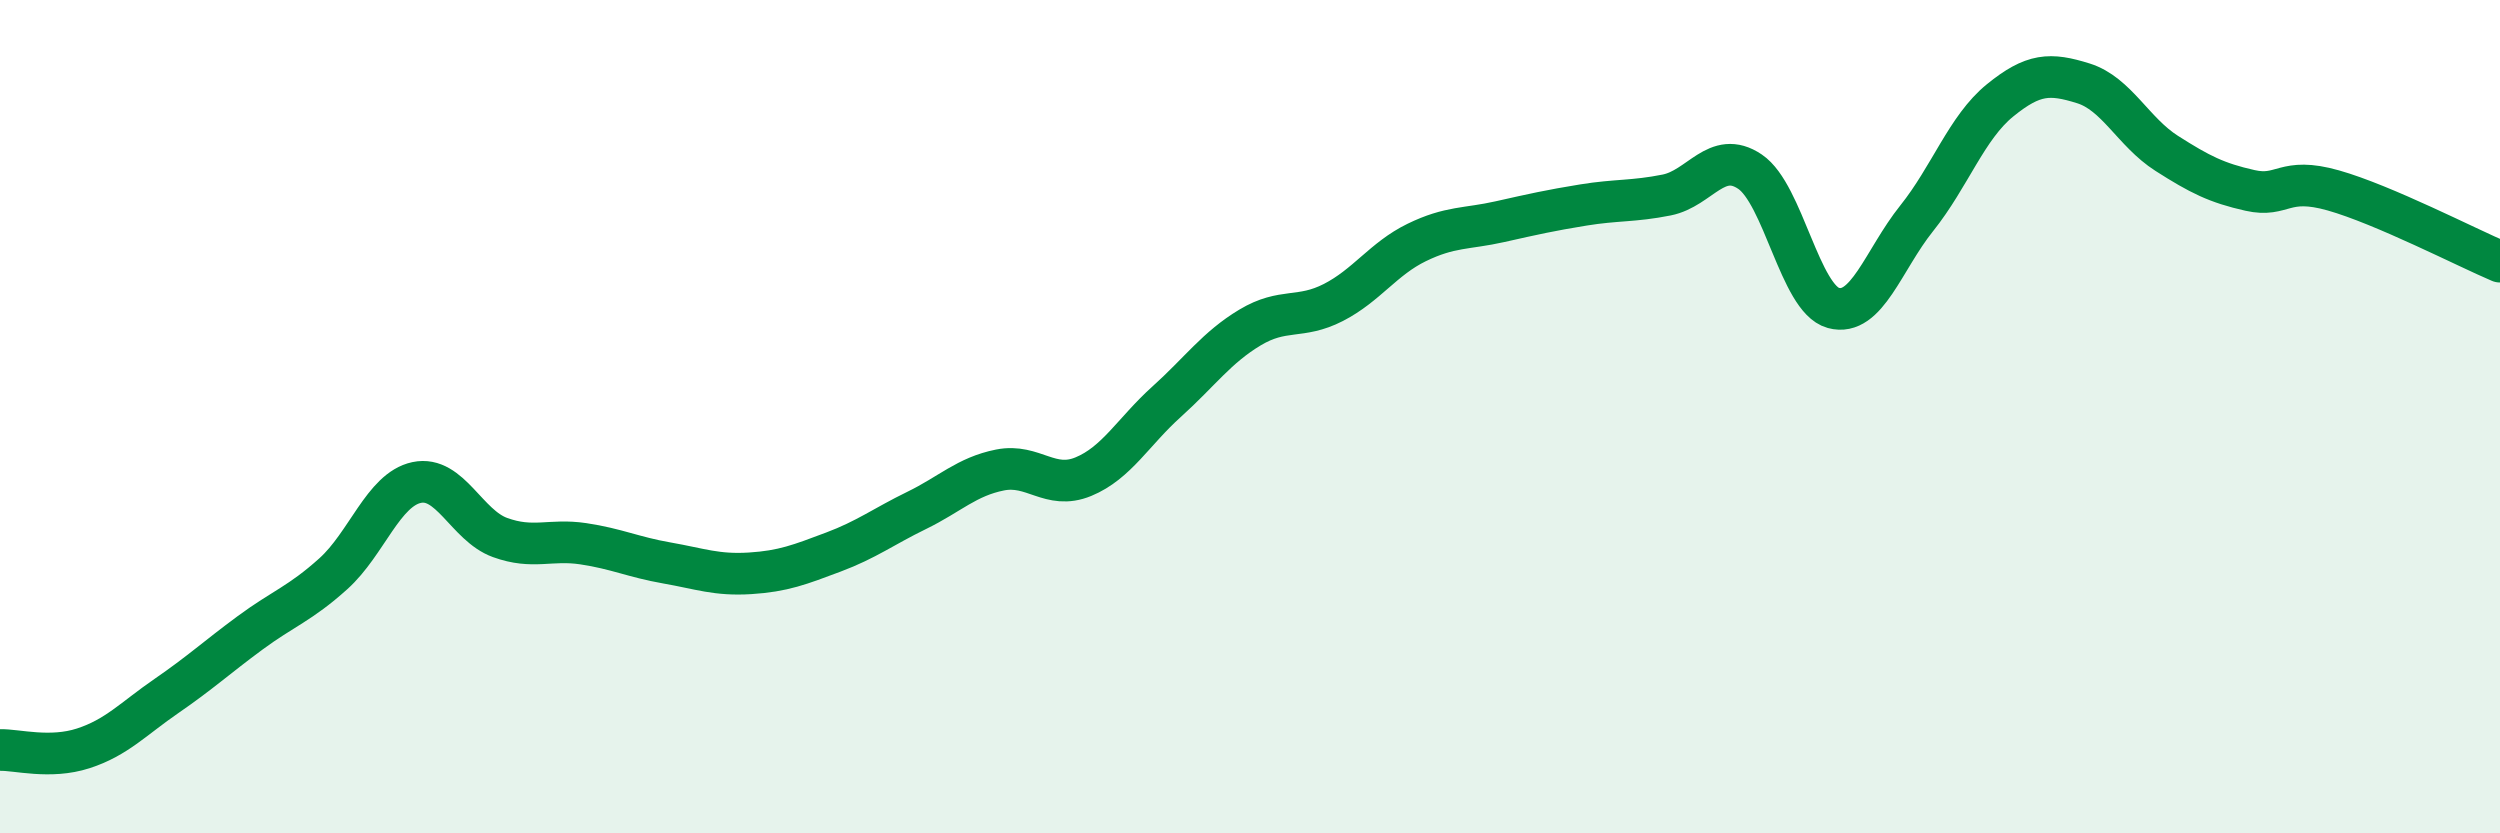
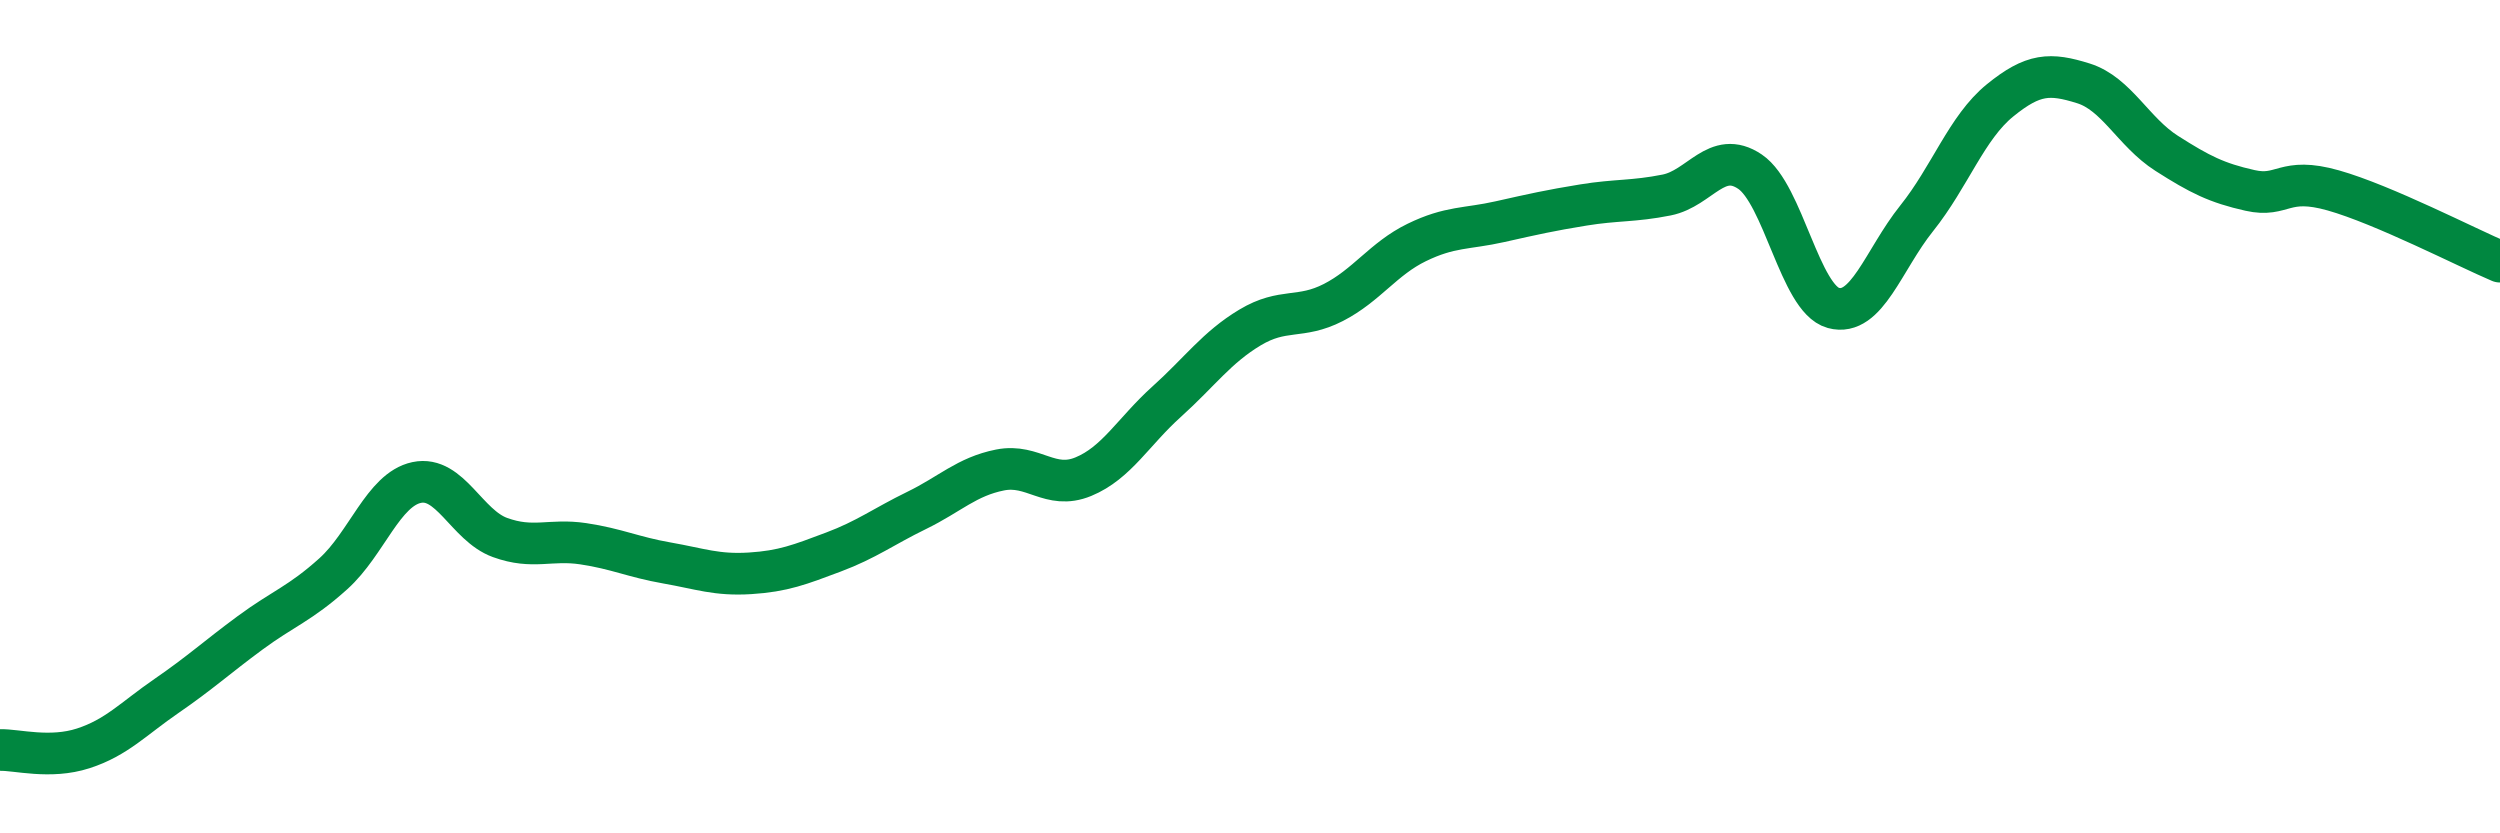
<svg xmlns="http://www.w3.org/2000/svg" width="60" height="20" viewBox="0 0 60 20">
-   <path d="M 0,18 C 0.4,17.99 1.2,18.22 2,17.96 C 2.8,17.7 3.2,17.25 4,16.7 C 4.8,16.15 5.2,15.78 6,15.19 C 6.8,14.6 7.2,14.49 8,13.77 C 8.8,13.05 9.2,11.75 10,11.58 C 10.8,11.41 11.2,12.61 12,12.9 C 12.8,13.19 13.2,12.93 14,13.05 C 14.8,13.17 15.2,13.37 16,13.51 C 16.8,13.65 17.2,13.81 18,13.76 C 18.8,13.71 19.2,13.55 20,13.25 C 20.8,12.95 21.2,12.64 22,12.25 C 22.8,11.86 23.2,11.44 24,11.28 C 24.8,11.12 25.2,11.77 26,11.44 C 26.8,11.11 27.2,10.36 28,9.64 C 28.8,8.92 29.2,8.34 30,7.86 C 30.8,7.38 31.2,7.67 32,7.26 C 32.8,6.85 33.2,6.21 34,5.82 C 34.8,5.43 35.2,5.5 36,5.32 C 36.8,5.14 37.2,5.05 38,4.92 C 38.8,4.79 39.2,4.84 40,4.68 C 40.8,4.52 41.2,3.58 42,4.12 C 42.8,4.66 43.2,7.17 44,7.39 C 44.8,7.61 45.2,6.24 46,5.24 C 46.8,4.24 47.2,3.06 48,2.41 C 48.8,1.76 49.2,1.75 50,2 C 50.8,2.25 51.2,3.17 52,3.68 C 52.8,4.19 53.2,4.39 54,4.57 C 54.8,4.75 54.8,4.23 56,4.57 C 57.2,4.91 59.2,5.94 60,6.28L60 20L0 20Z" fill="#008740" opacity="0.1" stroke-linecap="round" stroke-linejoin="round" />
  <path d="M 0,18 C 0.4,17.99 1.2,18.22 2,17.96 C 2.8,17.7 3.2,17.25 4,16.7 C 4.8,16.15 5.2,15.78 6,15.19 C 6.8,14.6 7.2,14.49 8,13.77 C 8.8,13.05 9.2,11.75 10,11.58 C 10.8,11.41 11.2,12.61 12,12.9 C 12.8,13.19 13.2,12.93 14,13.05 C 14.8,13.17 15.2,13.37 16,13.51 C 16.8,13.65 17.2,13.81 18,13.76 C 18.8,13.71 19.2,13.55 20,13.25 C 20.8,12.95 21.2,12.64 22,12.25 C 22.8,11.86 23.2,11.44 24,11.28 C 24.8,11.12 25.2,11.77 26,11.44 C 26.8,11.11 27.2,10.36 28,9.64 C 28.8,8.92 29.2,8.34 30,7.86 C 30.8,7.38 31.2,7.67 32,7.26 C 32.8,6.85 33.2,6.21 34,5.82 C 34.8,5.43 35.2,5.5 36,5.32 C 36.8,5.14 37.2,5.05 38,4.92 C 38.8,4.79 39.2,4.84 40,4.68 C 40.8,4.52 41.2,3.58 42,4.12 C 42.8,4.66 43.2,7.17 44,7.39 C 44.8,7.61 45.2,6.24 46,5.24 C 46.8,4.24 47.2,3.06 48,2.41 C 48.8,1.76 49.2,1.75 50,2 C 50.8,2.25 51.2,3.17 52,3.68 C 52.8,4.19 53.2,4.39 54,4.57 C 54.8,4.75 54.8,4.23 56,4.57 C 57.2,4.91 59.2,5.94 60,6.28" stroke="#008740" stroke-width="1" fill="none" stroke-linecap="round" stroke-linejoin="round" />
</svg>